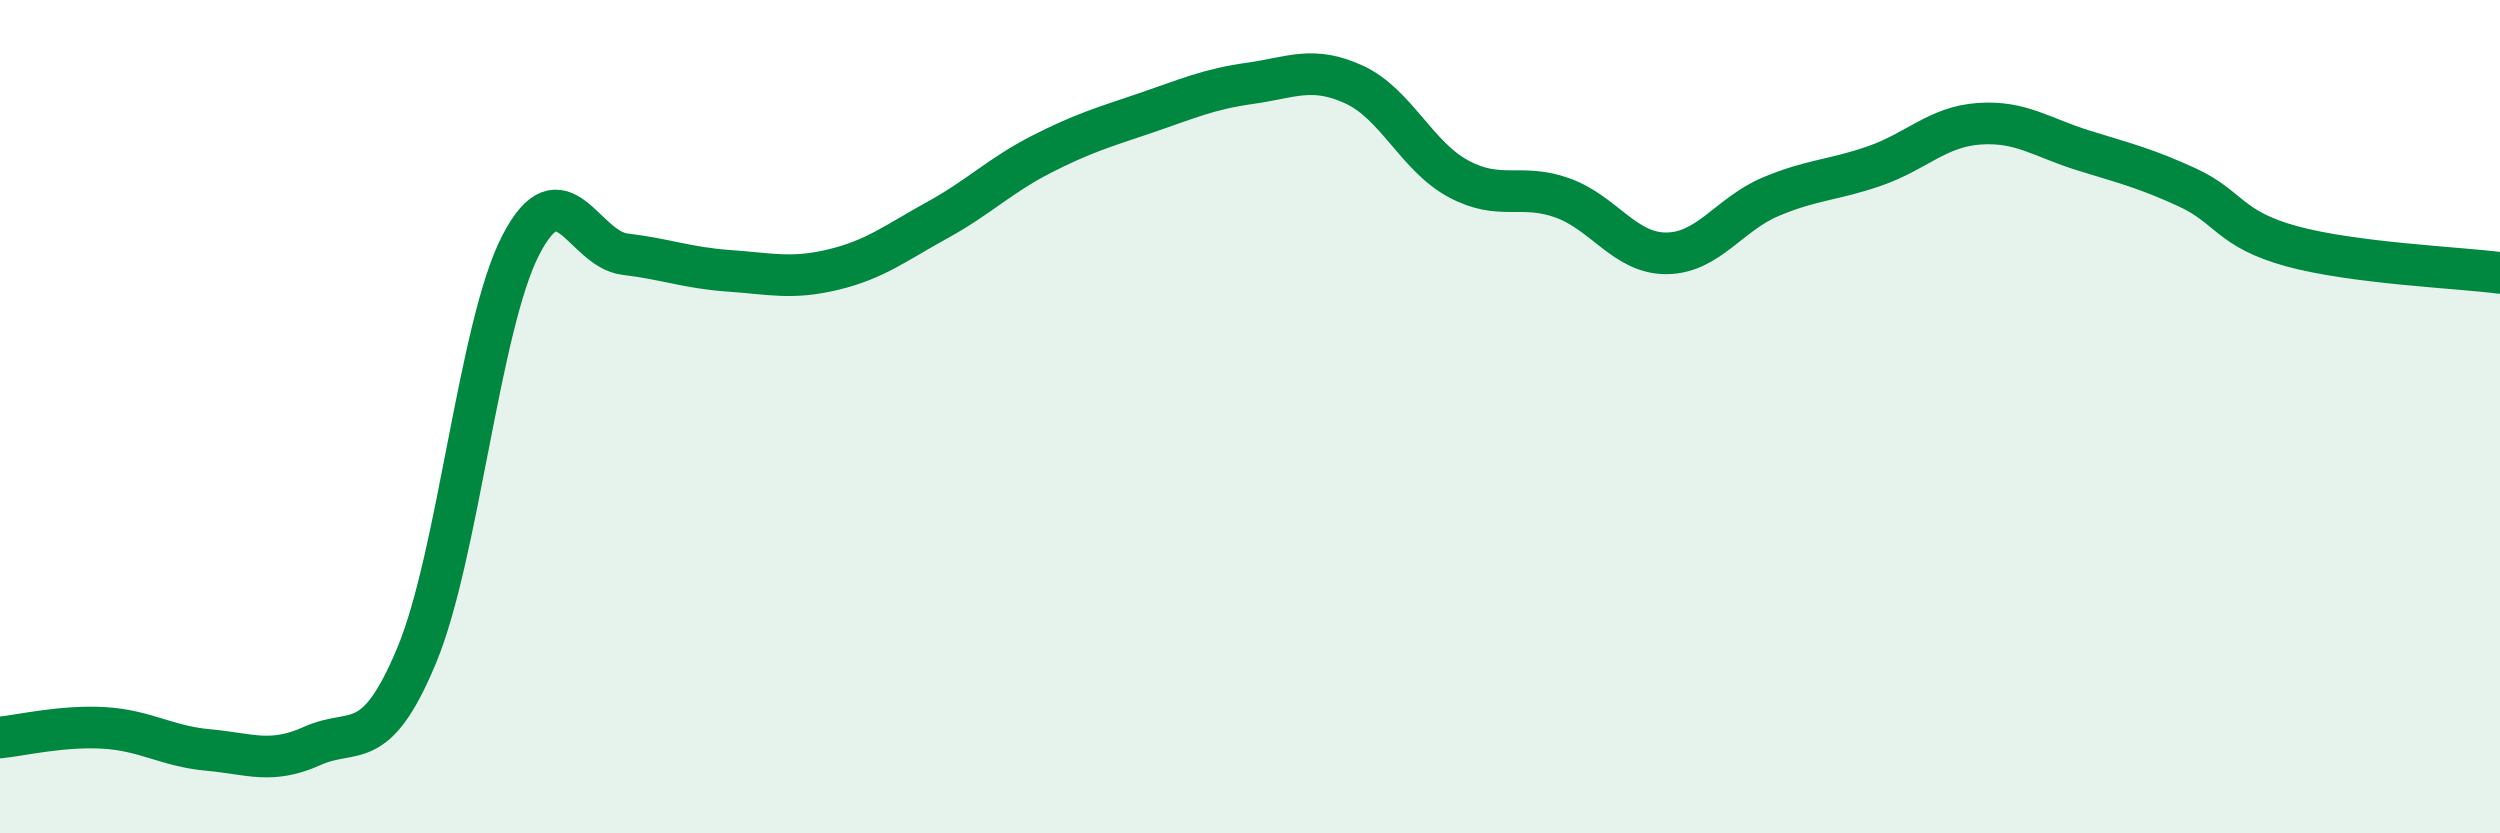
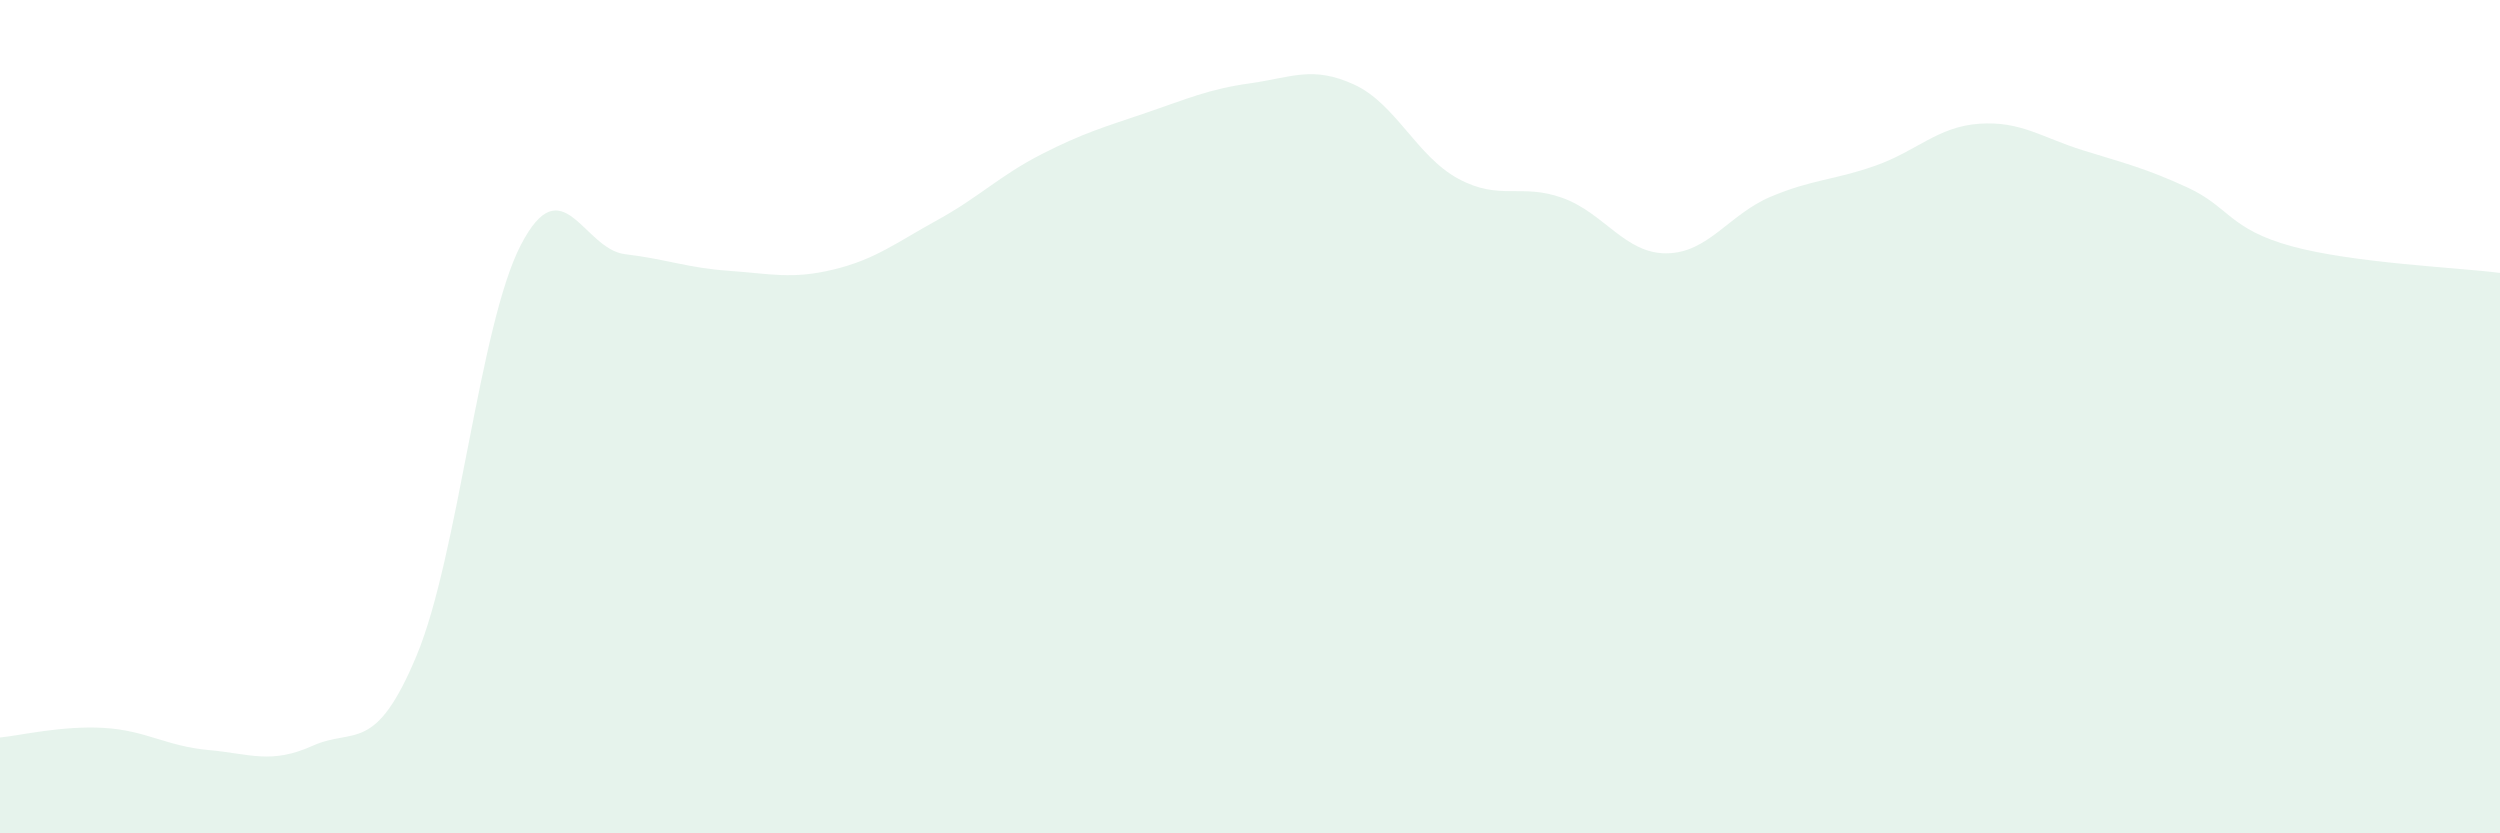
<svg xmlns="http://www.w3.org/2000/svg" width="60" height="20" viewBox="0 0 60 20">
  <path d="M 0,17.7 C 0.5,17.65 1.5,17.41 2.5,17.47 C 3.5,17.53 4,17.91 5,18 C 6,18.09 6.5,18.35 7.5,17.9 C 8.5,17.45 9,18.13 10,15.73 C 11,13.33 11.5,7.81 12.5,5.88 C 13.5,3.95 14,5.98 15,6.1 C 16,6.22 16.5,6.43 17.5,6.5 C 18.5,6.57 19,6.71 20,6.47 C 21,6.23 21.5,5.83 22.5,5.28 C 23.5,4.73 24,4.21 25,3.7 C 26,3.19 26.5,3.05 27.5,2.71 C 28.5,2.37 29,2.14 30,2 C 31,1.86 31.5,1.57 32.5,2.03 C 33.5,2.49 34,3.75 35,4.29 C 36,4.83 36.5,4.39 37.5,4.75 C 38.5,5.11 39,6.09 40,6.08 C 41,6.07 41.5,5.14 42.5,4.72 C 43.5,4.3 44,4.33 45,3.98 C 46,3.63 46.5,3.04 47.5,2.97 C 48.5,2.9 49,3.3 50,3.61 C 51,3.92 51.5,4.04 52.5,4.5 C 53.5,4.96 53.5,5.5 55,5.91 C 56.5,6.32 59,6.42 60,6.55L60 20L0 20Z" fill="#008740" opacity="0.1" stroke-linecap="round" stroke-linejoin="round" />
-   <path d="M 0,17.7 C 0.5,17.65 1.5,17.41 2.5,17.47 C 3.5,17.53 4,17.91 5,18 C 6,18.09 6.5,18.35 7.5,17.9 C 8.5,17.45 9,18.13 10,15.73 C 11,13.33 11.5,7.81 12.5,5.88 C 13.5,3.95 14,5.98 15,6.1 C 16,6.22 16.5,6.43 17.5,6.5 C 18.5,6.57 19,6.71 20,6.47 C 21,6.23 21.5,5.83 22.5,5.28 C 23.5,4.73 24,4.21 25,3.7 C 26,3.19 26.5,3.05 27.5,2.71 C 28.5,2.37 29,2.14 30,2 C 31,1.86 31.5,1.57 32.5,2.03 C 33.5,2.49 34,3.75 35,4.29 C 36,4.83 36.5,4.39 37.5,4.75 C 38.5,5.11 39,6.09 40,6.08 C 41,6.07 41.5,5.14 42.5,4.72 C 43.5,4.3 44,4.33 45,3.98 C 46,3.63 46.5,3.04 47.5,2.97 C 48.5,2.9 49,3.3 50,3.61 C 51,3.92 51.5,4.04 52.5,4.5 C 53.5,4.96 53.5,5.5 55,5.91 C 56.5,6.32 59,6.42 60,6.55" stroke="#008740" stroke-width="1" fill="none" stroke-linecap="round" stroke-linejoin="round" />
</svg>